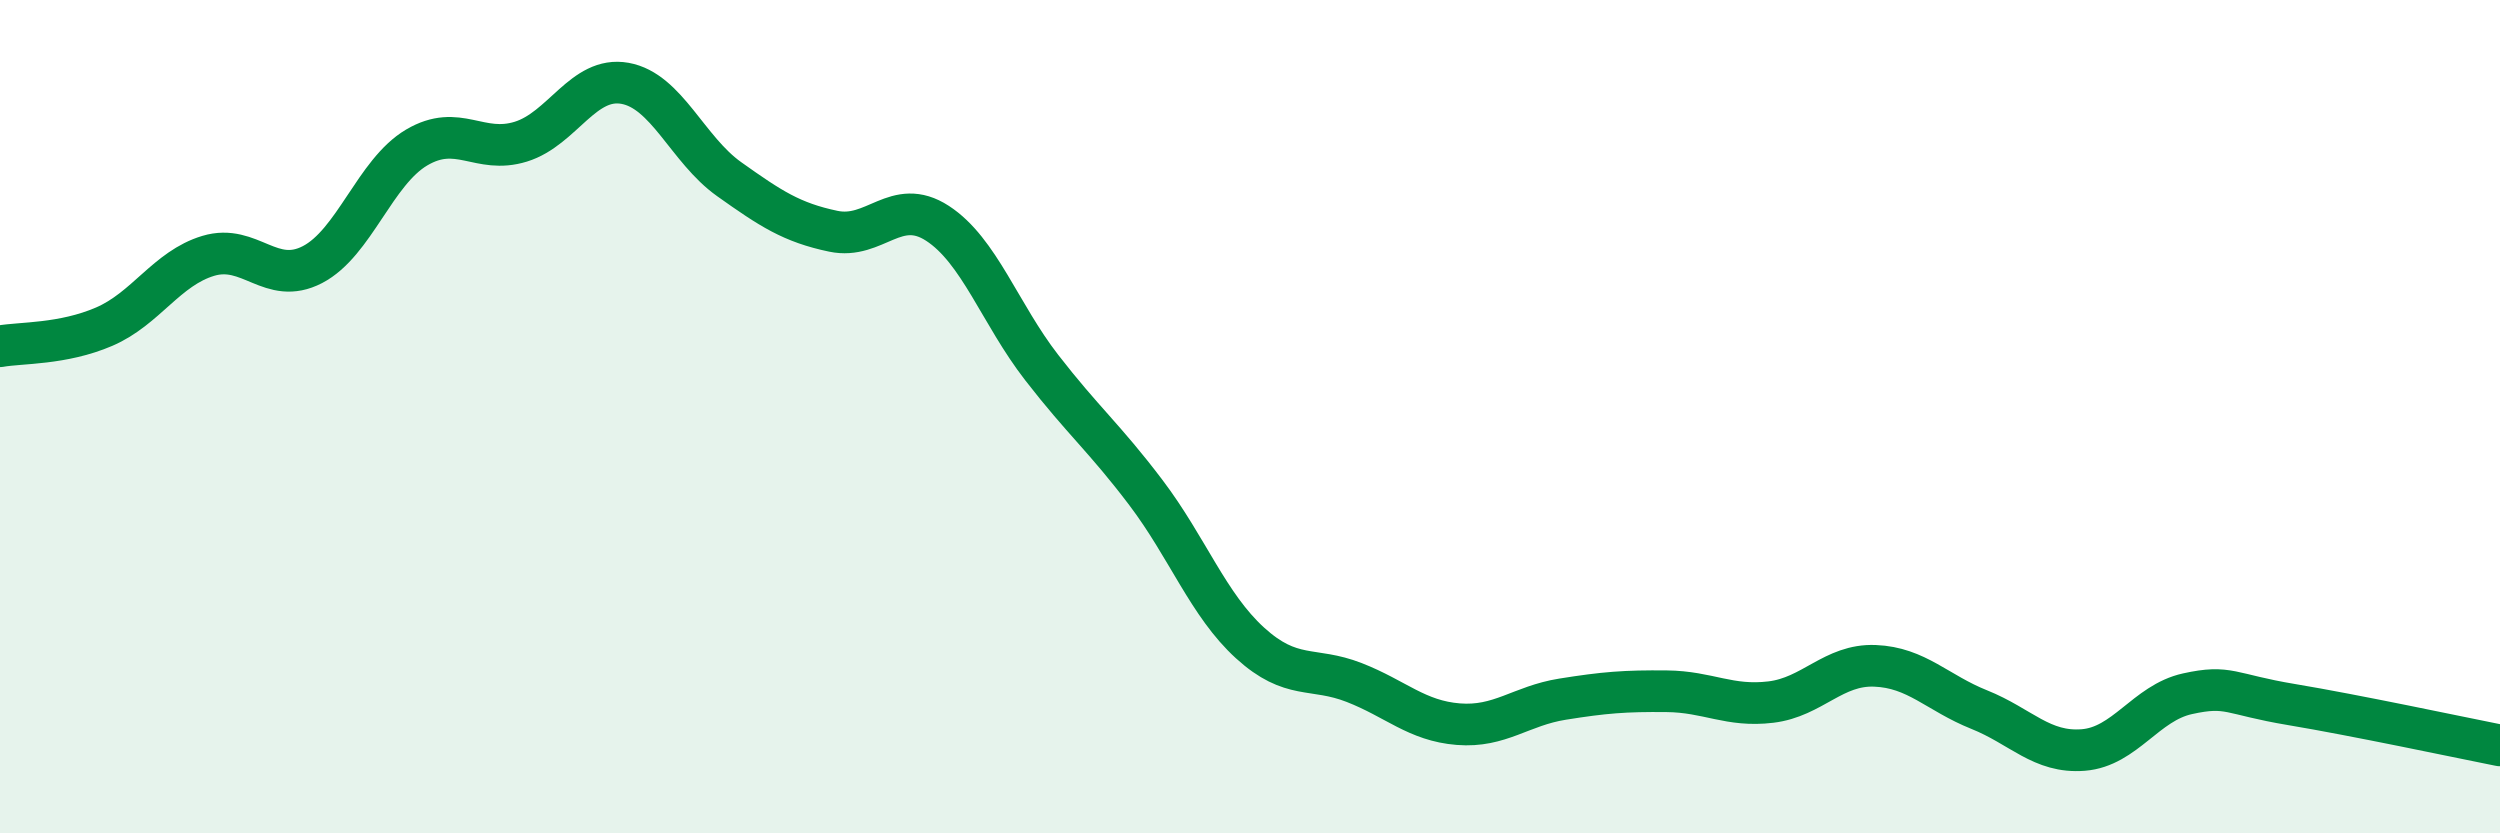
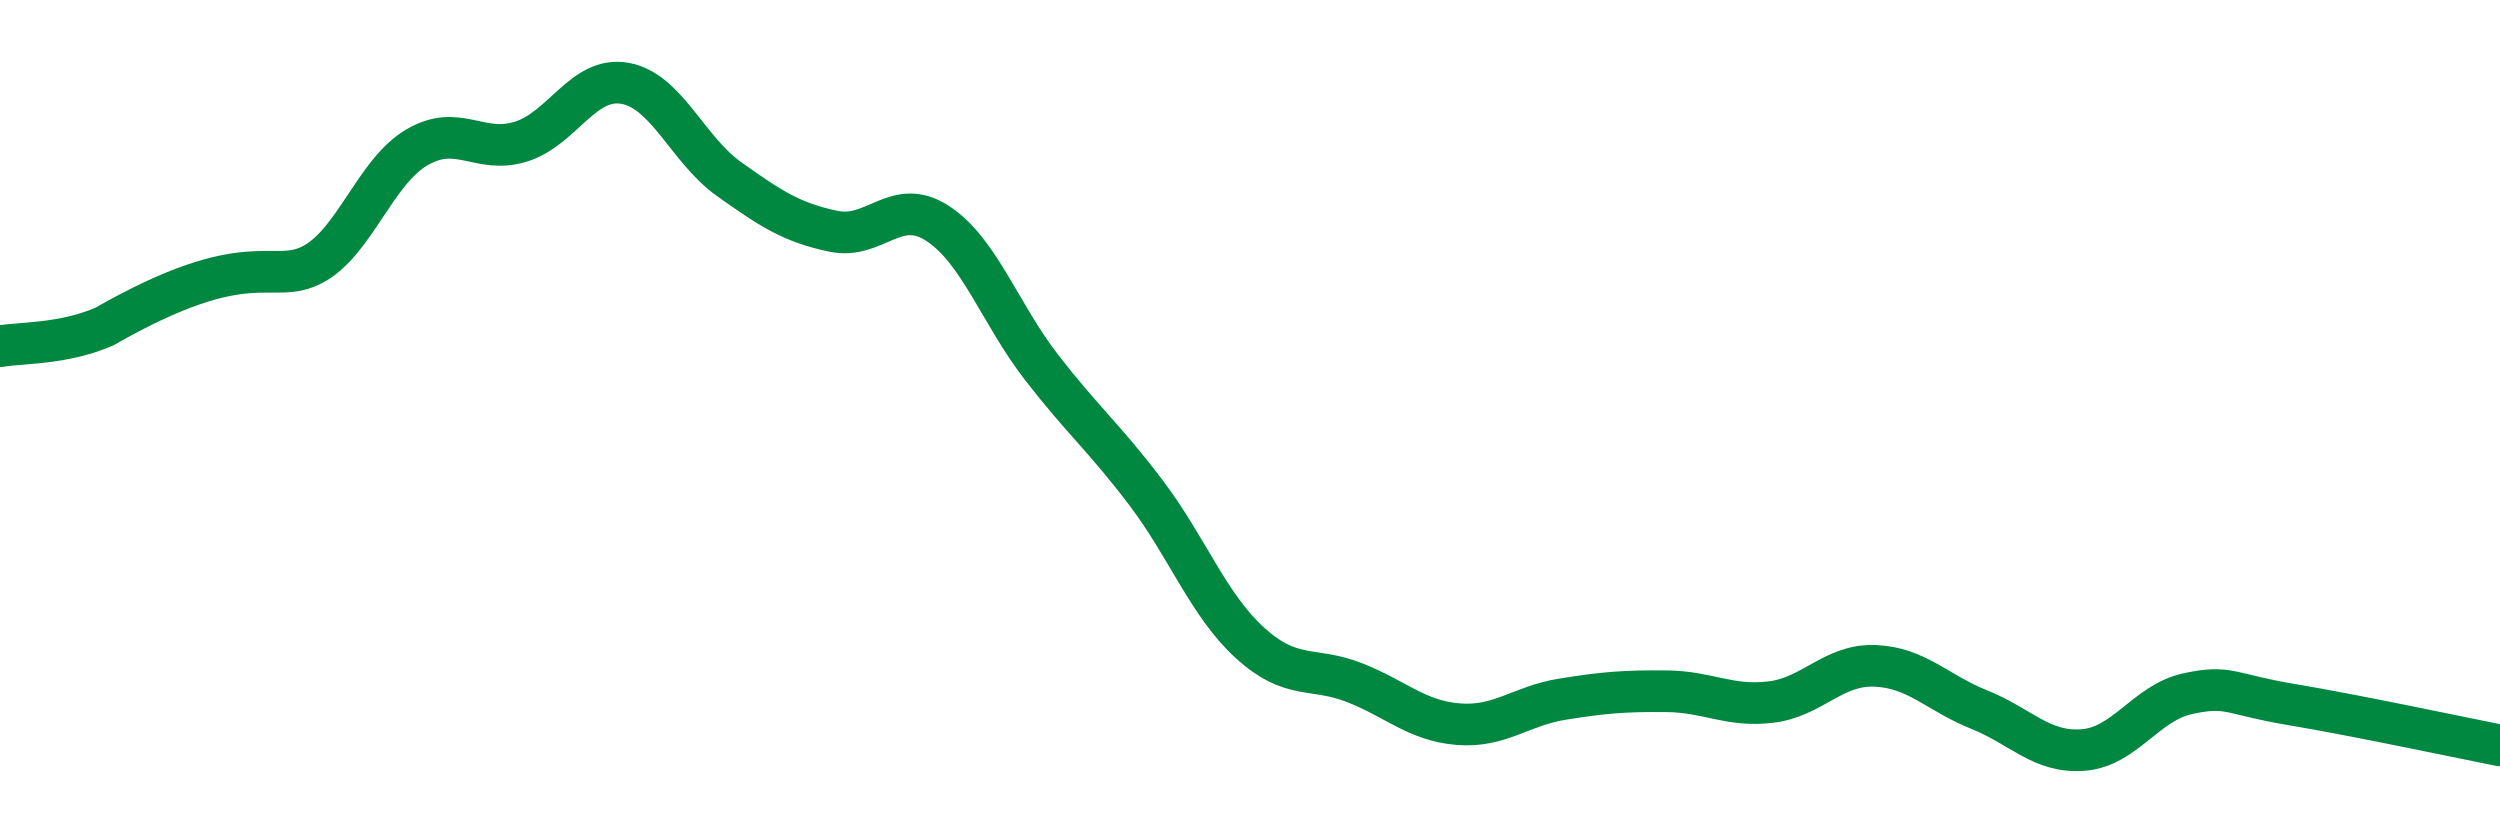
<svg xmlns="http://www.w3.org/2000/svg" width="60" height="20" viewBox="0 0 60 20">
-   <path d="M 0,8.31 C 0.5,8.22 1.5,8.27 2.5,7.84 C 3.5,7.41 4,6.44 5,6.14 C 6,5.84 6.5,6.87 7.5,6.35 C 8.5,5.83 9,4.13 10,3.54 C 11,2.95 11.5,3.71 12.5,3.4 C 13.5,3.09 14,1.82 15,2 C 16,2.18 16.5,3.59 17.5,4.3 C 18.5,5.01 19,5.34 20,5.55 C 21,5.76 21.5,4.71 22.5,5.36 C 23.5,6.01 24,7.53 25,8.82 C 26,10.11 26.5,10.5 27.5,11.82 C 28.5,13.14 29,14.52 30,15.43 C 31,16.34 31.5,15.99 32.5,16.38 C 33.5,16.77 34,17.3 35,17.38 C 36,17.46 36.5,16.94 37.5,16.78 C 38.5,16.62 39,16.58 40,16.59 C 41,16.6 41.5,16.97 42.5,16.85 C 43.5,16.73 44,15.94 45,15.98 C 46,16.02 46.5,16.63 47.5,17.03 C 48.5,17.43 49,18.08 50,18 C 51,17.92 51.5,16.87 52.5,16.65 C 53.5,16.43 53.5,16.66 55,16.91 C 56.5,17.16 59,17.69 60,17.89L60 20L0 20Z" fill="#008740" opacity="0.1" stroke-linecap="round" stroke-linejoin="round" />
-   <path d="M 0,8.31 C 0.5,8.22 1.5,8.27 2.5,7.84 C 3.5,7.41 4,6.44 5,6.14 C 6,5.84 6.5,6.87 7.5,6.35 C 8.5,5.83 9,4.13 10,3.54 C 11,2.95 11.5,3.71 12.5,3.4 C 13.5,3.09 14,1.82 15,2 C 16,2.18 16.5,3.59 17.5,4.3 C 18.5,5.01 19,5.34 20,5.55 C 21,5.76 21.5,4.71 22.5,5.36 C 23.5,6.01 24,7.53 25,8.82 C 26,10.11 26.5,10.5 27.5,11.82 C 28.5,13.14 29,14.52 30,15.43 C 31,16.34 31.5,15.99 32.5,16.38 C 33.5,16.77 34,17.3 35,17.38 C 36,17.46 36.5,16.94 37.5,16.78 C 38.5,16.62 39,16.58 40,16.59 C 41,16.6 41.5,16.97 42.5,16.85 C 43.5,16.73 44,15.94 45,15.98 C 46,16.02 46.5,16.63 47.5,17.03 C 48.5,17.43 49,18.08 50,18 C 51,17.92 51.5,16.87 52.5,16.65 C 53.5,16.43 53.5,16.66 55,16.91 C 56.5,17.16 59,17.69 60,17.89" stroke="#008740" stroke-width="1" fill="none" stroke-linecap="round" stroke-linejoin="round" />
+   <path d="M 0,8.31 C 0.5,8.22 1.5,8.27 2.5,7.84 C 6,5.84 6.5,6.87 7.5,6.35 C 8.5,5.83 9,4.13 10,3.54 C 11,2.95 11.5,3.71 12.5,3.4 C 13.5,3.09 14,1.82 15,2 C 16,2.18 16.5,3.59 17.5,4.3 C 18.5,5.01 19,5.34 20,5.55 C 21,5.76 21.5,4.71 22.5,5.36 C 23.5,6.01 24,7.53 25,8.82 C 26,10.11 26.5,10.5 27.5,11.82 C 28.5,13.14 29,14.52 30,15.43 C 31,16.34 31.5,15.99 32.5,16.38 C 33.5,16.77 34,17.3 35,17.38 C 36,17.46 36.5,16.94 37.5,16.78 C 38.5,16.62 39,16.58 40,16.59 C 41,16.6 41.5,16.97 42.5,16.85 C 43.5,16.73 44,15.94 45,15.98 C 46,16.02 46.5,16.63 47.5,17.03 C 48.5,17.43 49,18.08 50,18 C 51,17.92 51.5,16.87 52.5,16.65 C 53.5,16.43 53.5,16.66 55,16.91 C 56.5,17.16 59,17.69 60,17.89" stroke="#008740" stroke-width="1" fill="none" stroke-linecap="round" stroke-linejoin="round" />
</svg>